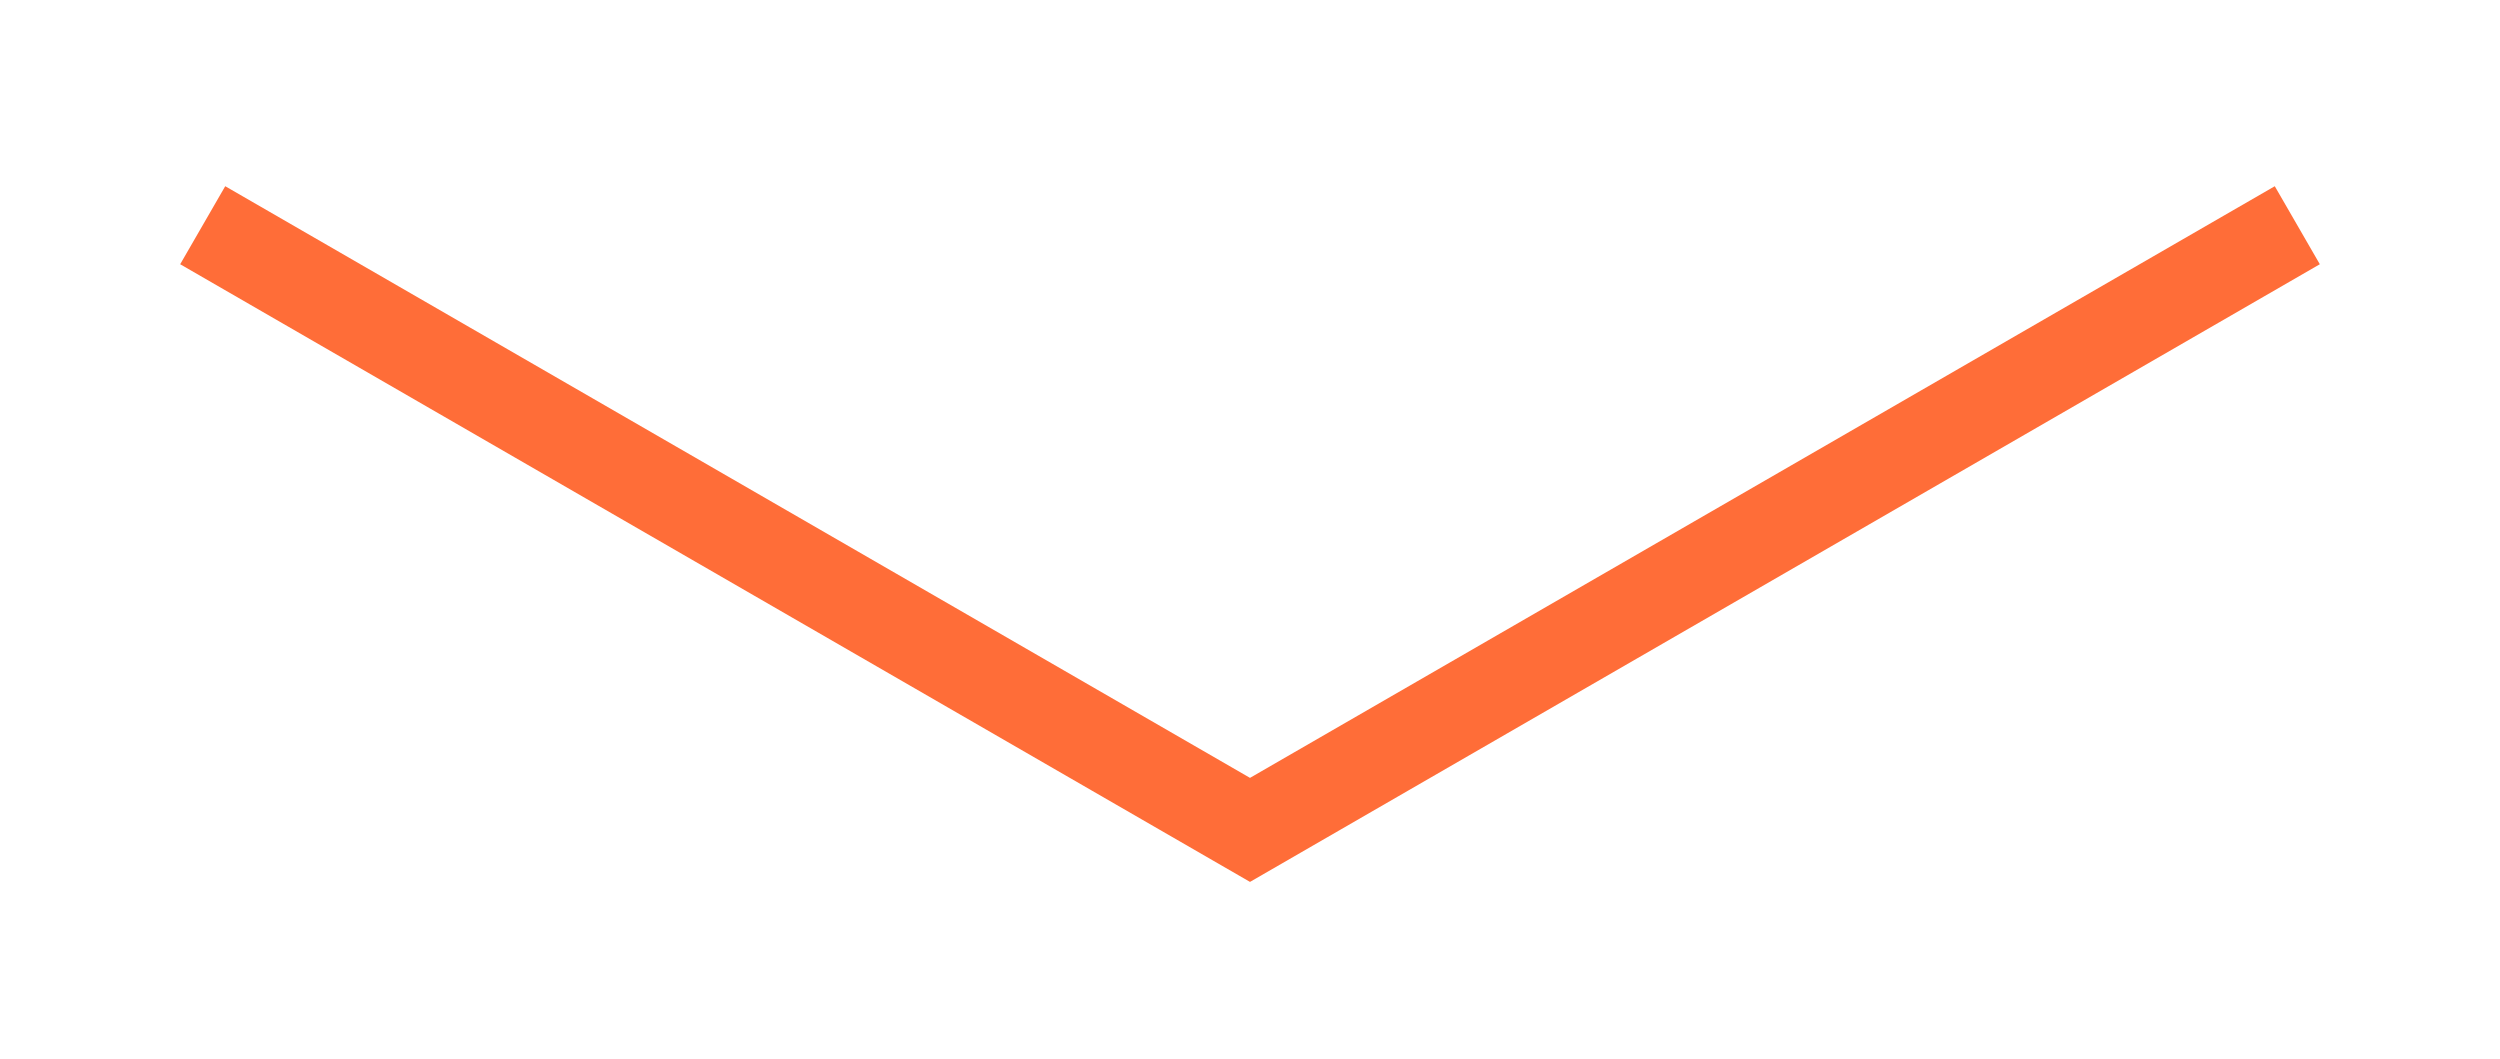
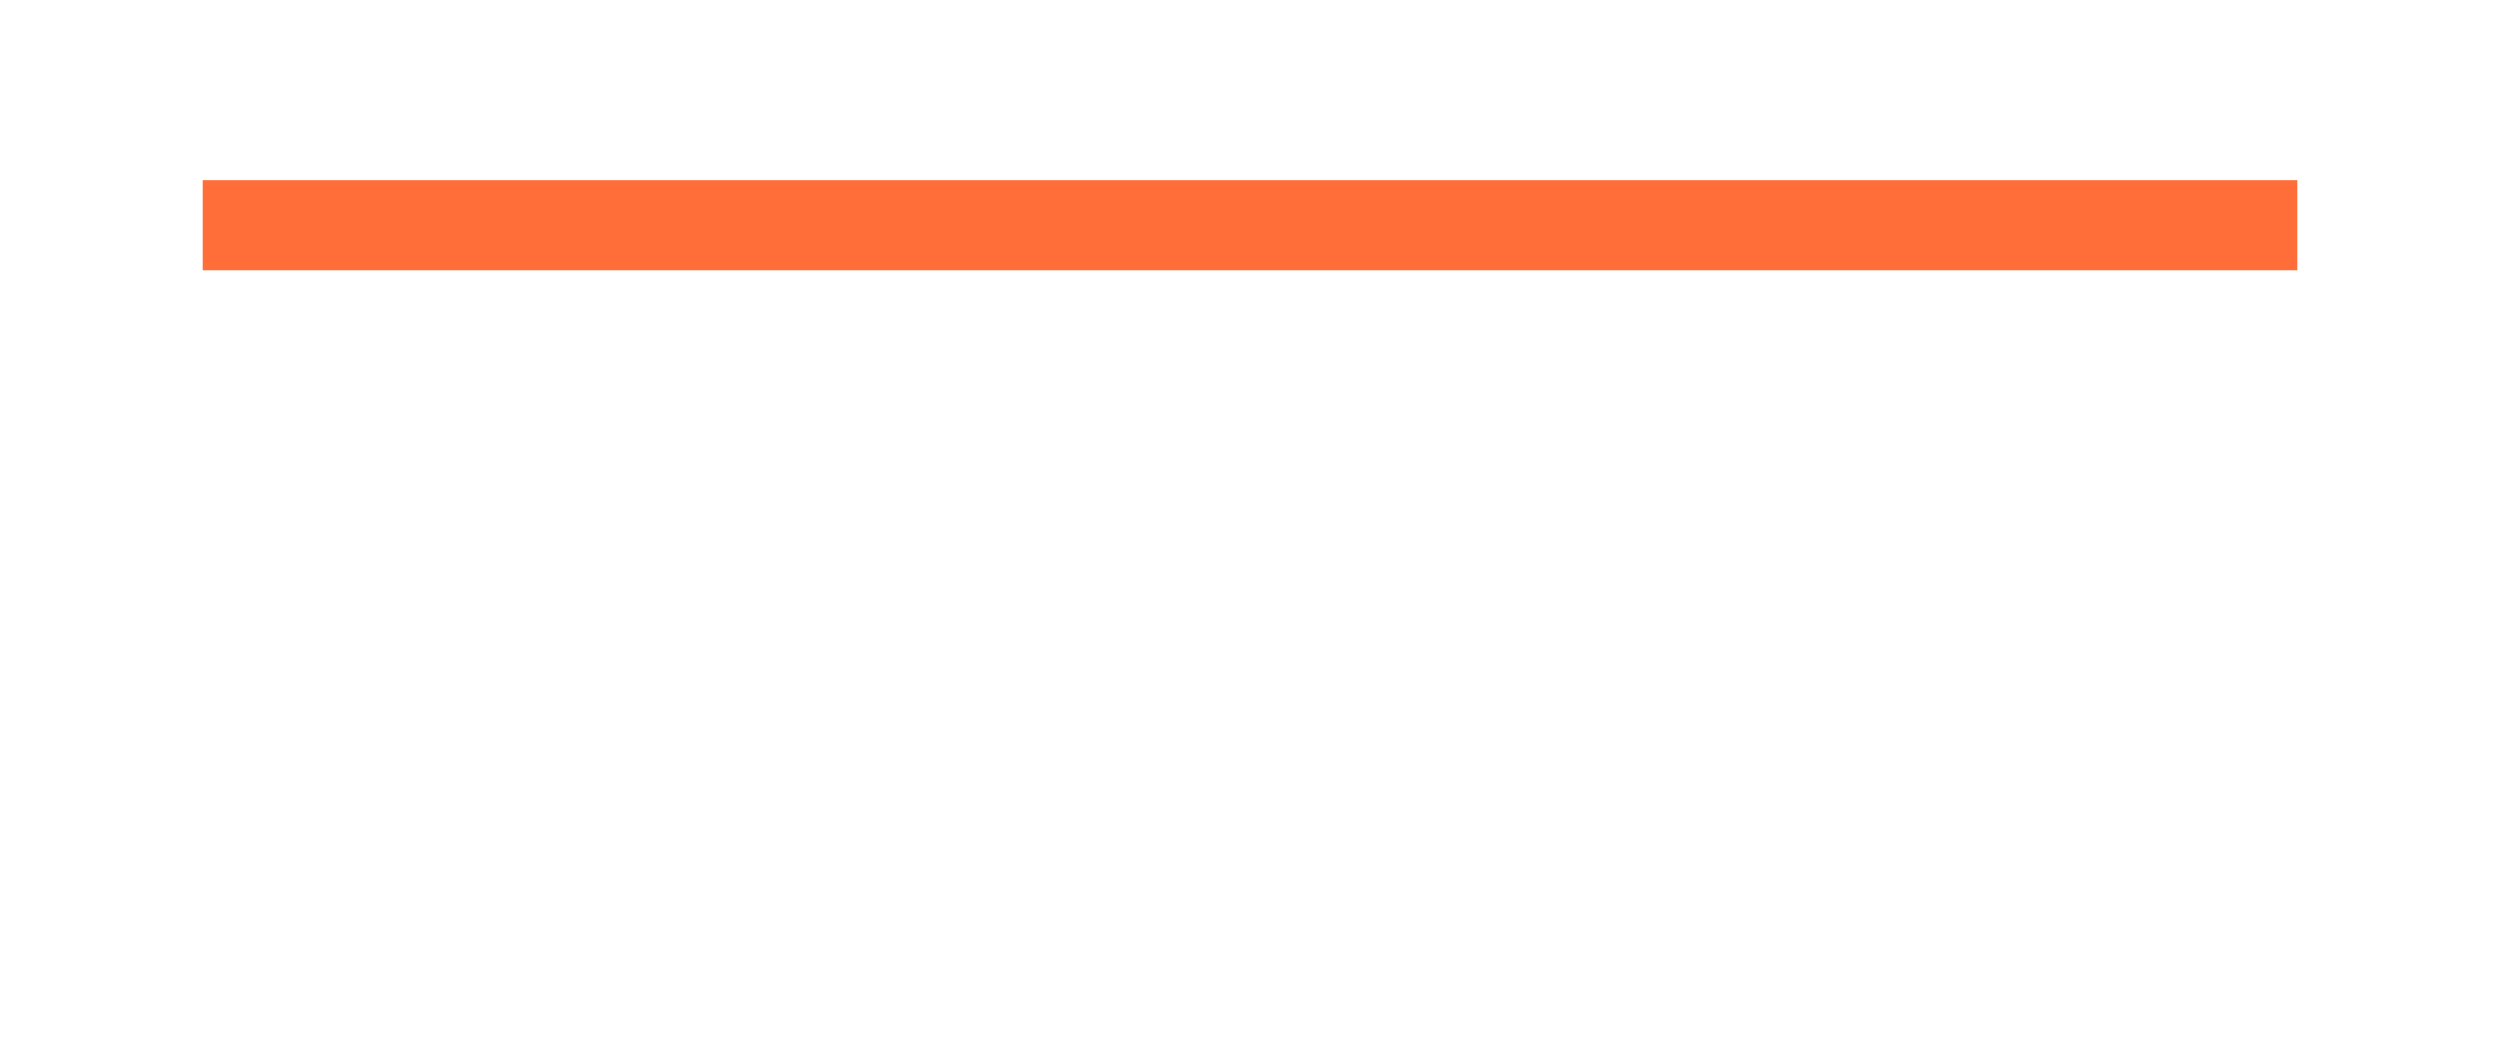
<svg xmlns="http://www.w3.org/2000/svg" width="111" height="47" viewBox="0 0 111 47" fill="none">
  <g filter="url(#filter0_d_7_265)">
-     <path d="M7 8L53.5 34.847L100 8" stroke="#FF6D38" stroke-width="4" />
+     <path d="M7 8L100 8" stroke="#FF6D38" stroke-width="4" />
  </g>
  <defs>
    <filter id="filter0_d_7_265" x="0.7" y="0.968" width="109.6" height="45.488" filterUnits="userSpaceOnUse" color-interpolation-filters="sRGB">
      <feFlood flood-opacity="0" result="BackgroundImageFix" />
      <feColorMatrix in="SourceAlpha" type="matrix" values="0 0 0 0 0 0 0 0 0 0 0 0 0 0 0 0 0 0 127 0" result="hardAlpha" />
      <feOffset dx="2" dy="2" />
      <feGaussianBlur stdDeviation="3.65" />
      <feComposite in2="hardAlpha" operator="out" />
      <feColorMatrix type="matrix" values="0 0 0 0 0 0 0 0 0 0 0 0 0 0 0 0 0 0 0.25 0" />
      <feBlend mode="normal" in2="BackgroundImageFix" result="effect1_dropShadow_7_265" />
      <feBlend mode="normal" in="SourceGraphic" in2="effect1_dropShadow_7_265" result="shape" />
    </filter>
  </defs>
</svg>